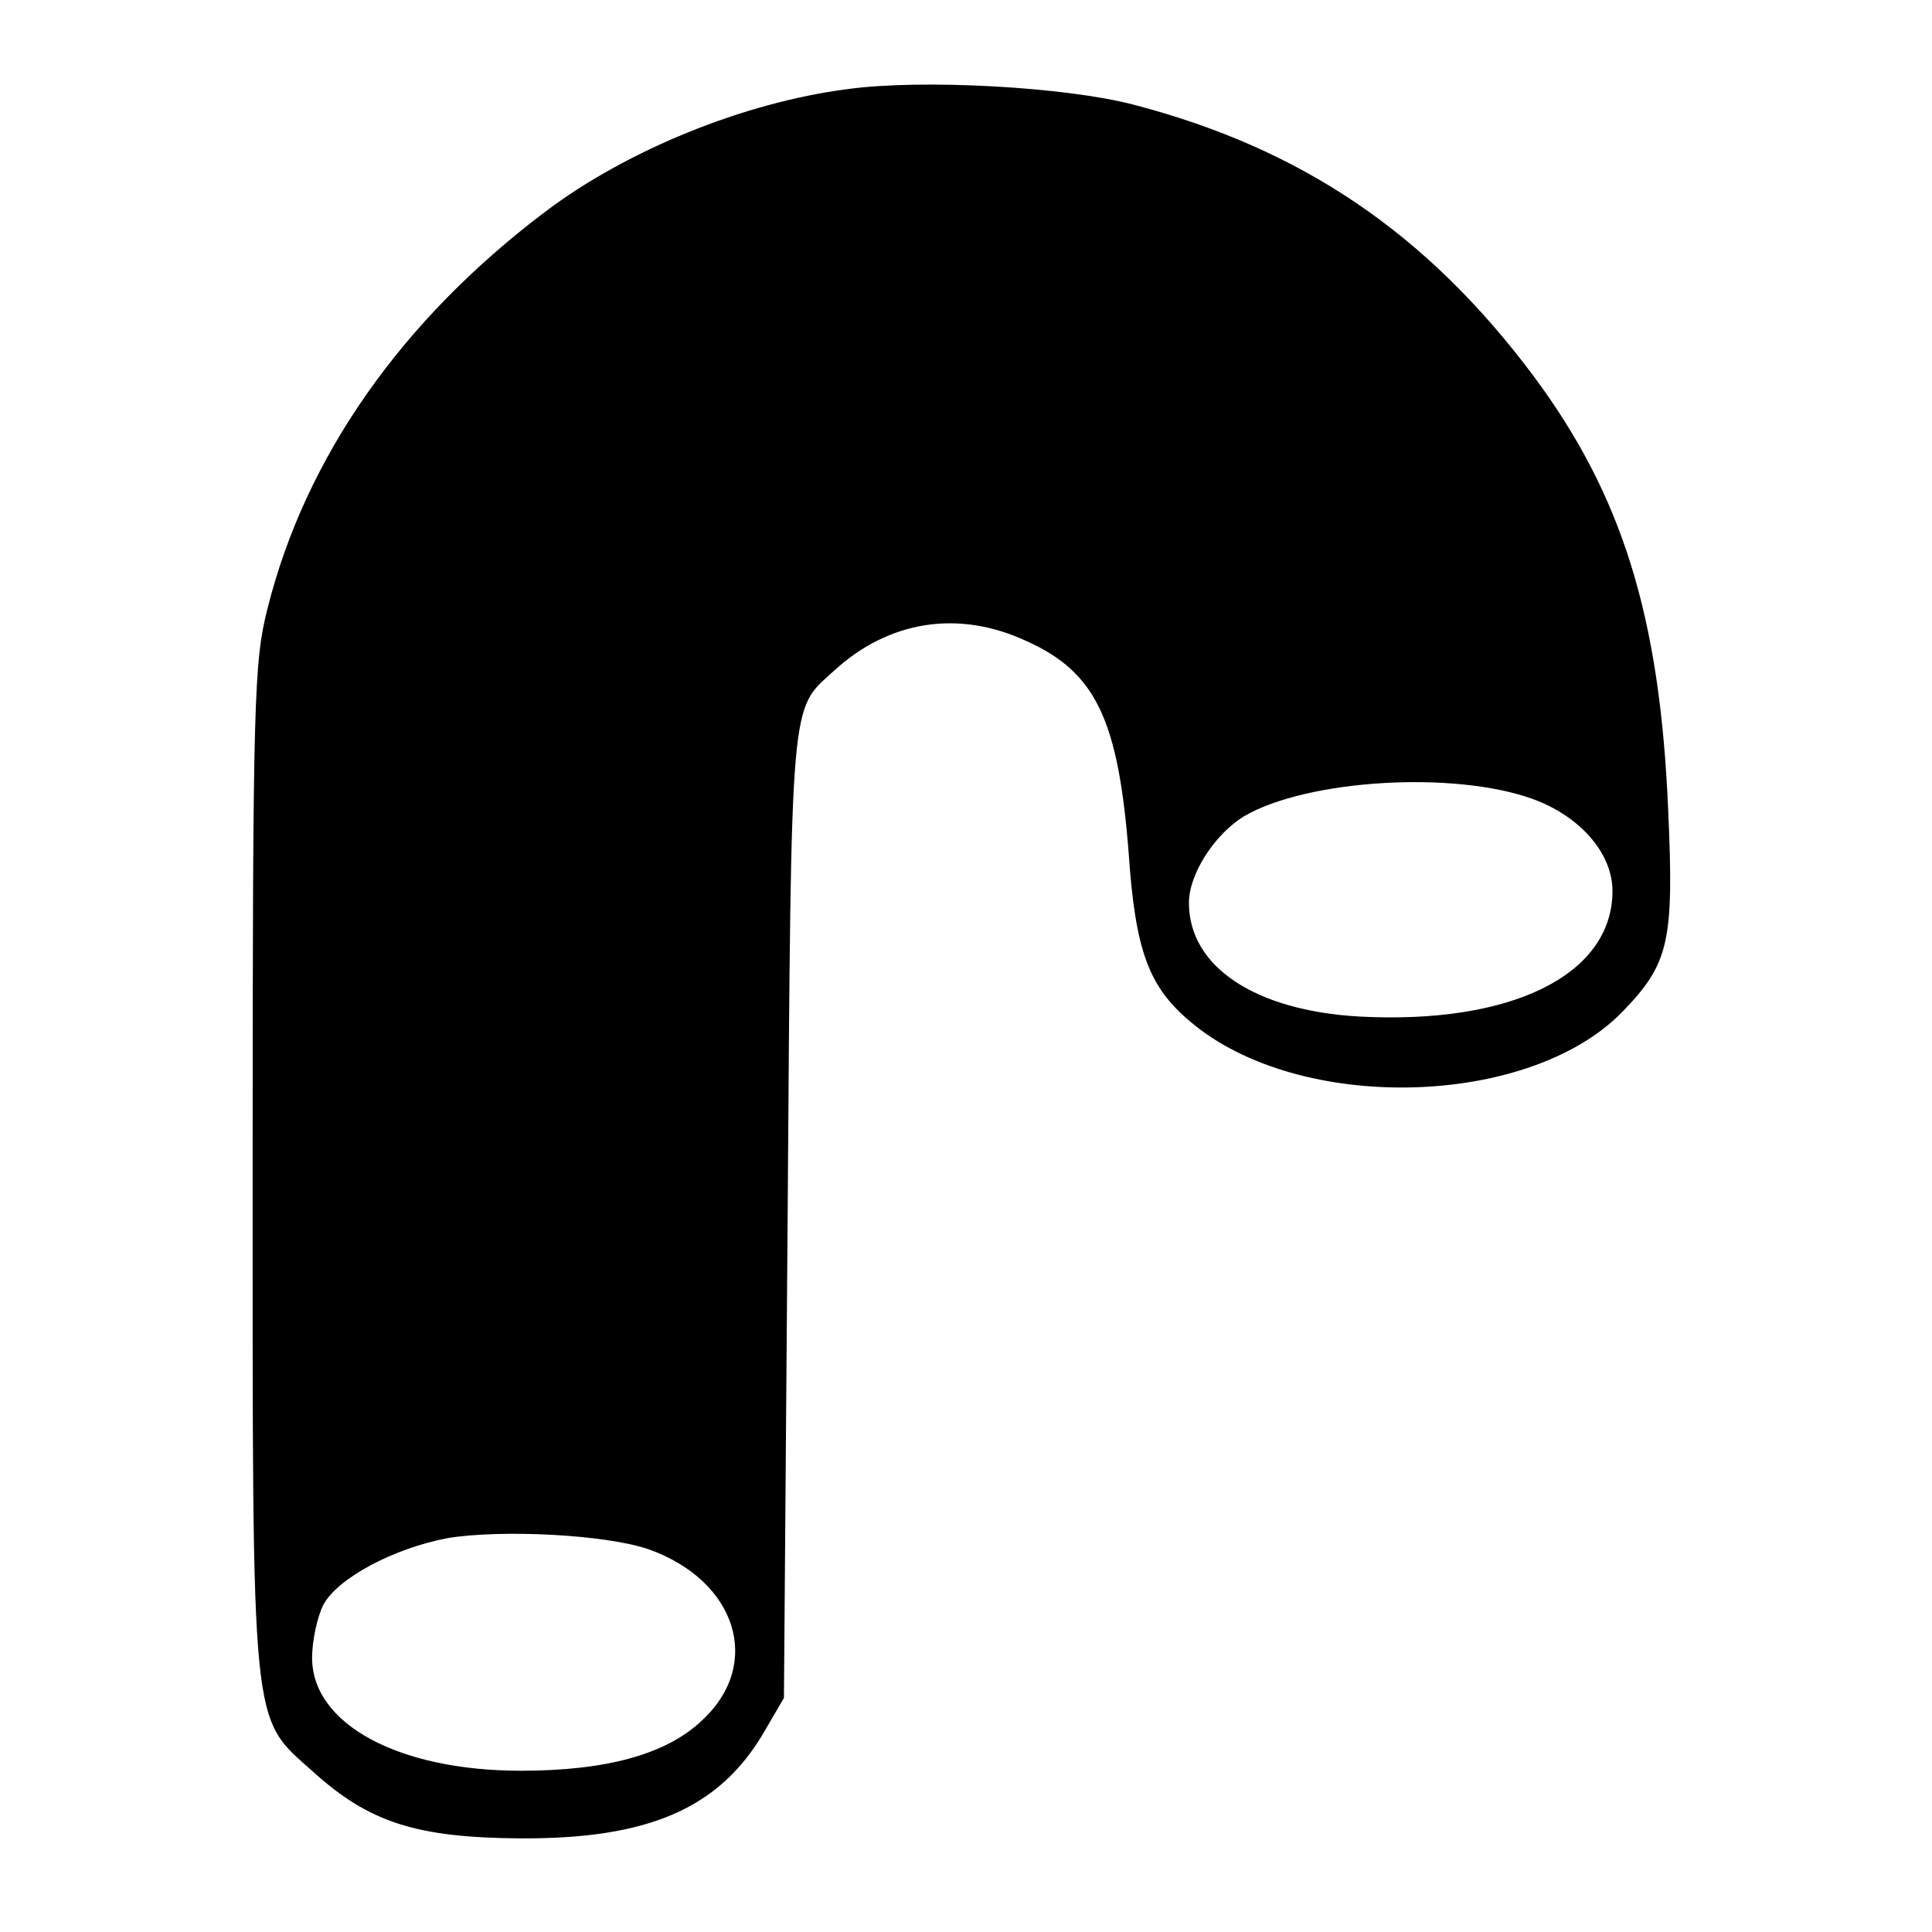
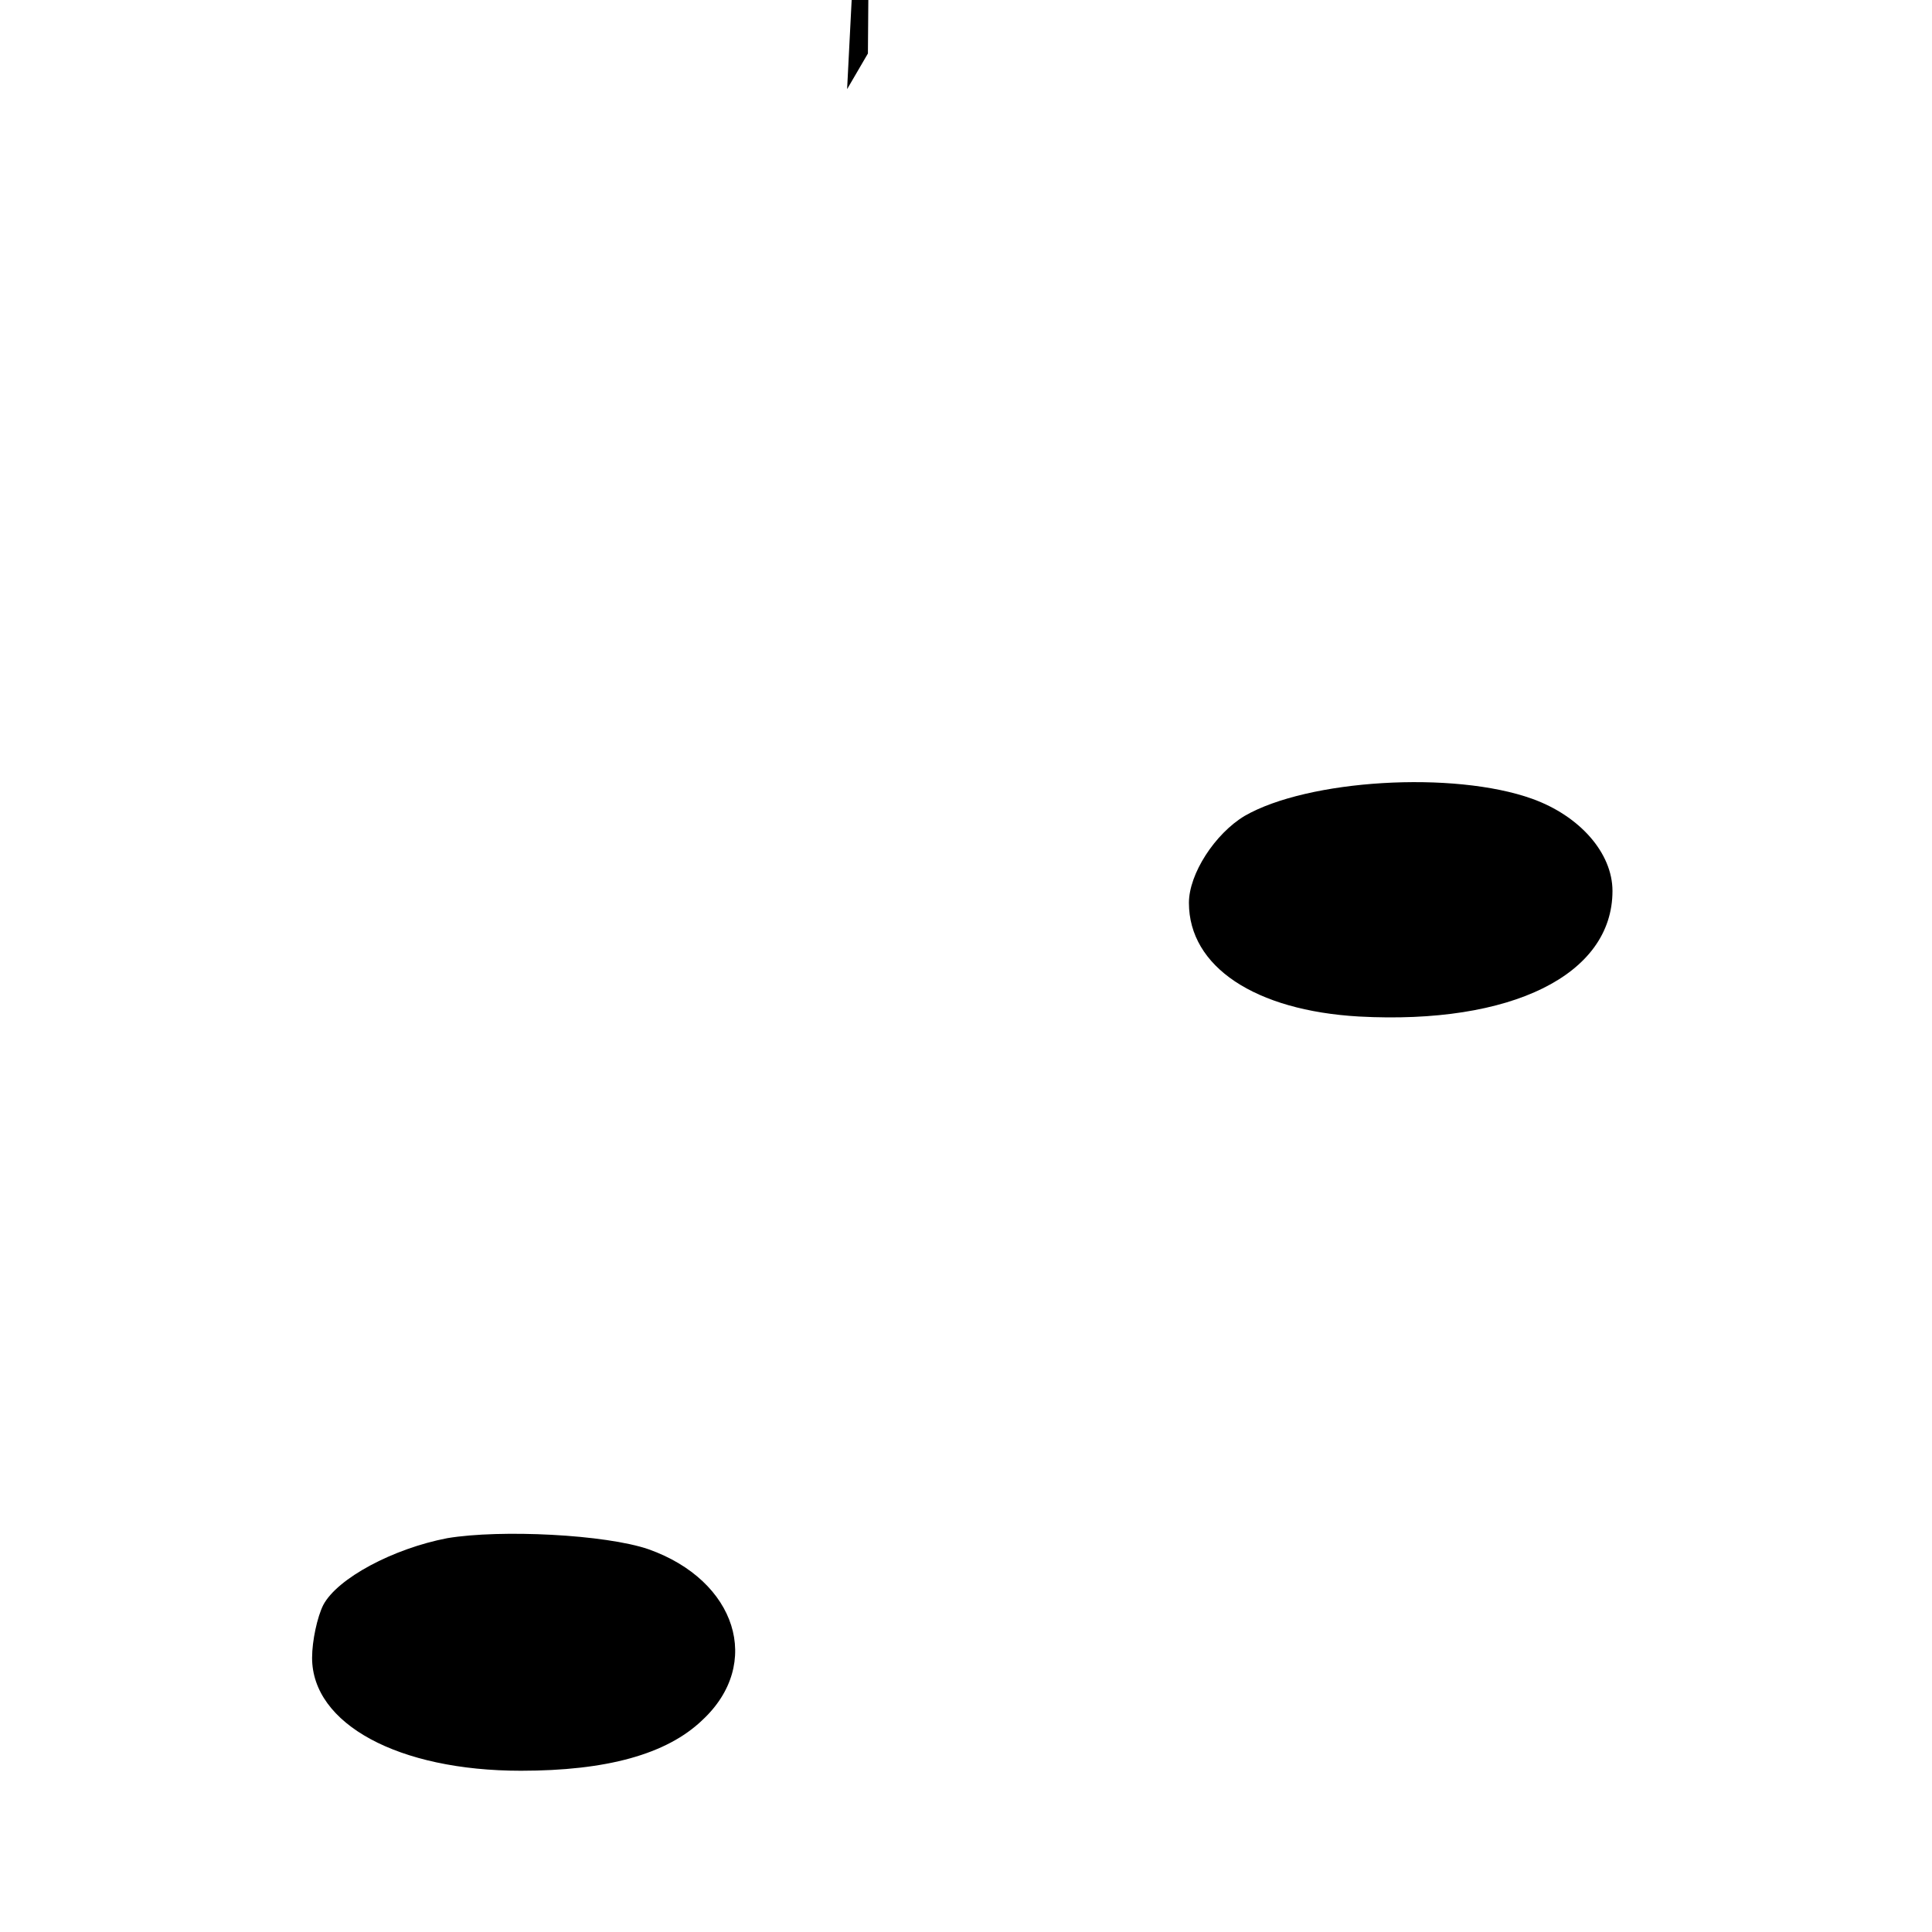
<svg xmlns="http://www.w3.org/2000/svg" version="1.0" width="260pt" height="260pt" viewBox="0 0 260 260" preserveAspectRatio="xMidYMid meet">
  <g transform="translate(0,260) scale(0.1,-0.1)" fill="#000000" stroke="none">
-     <path d="M1140 2480 c-139 -18 -296 -82 -405 -164 -194 -146 -324 -331 -375 -535 -18 -71 -20 -118 -20 -747 0 -772 -3 -743 81 -818 76 -69 140 -89 279 -90 172 -1 267 40 327 141 l28 48 5 650 c5 707 3 678 62 732 74 68 168 83 260 40 93 -42 123 -106 137 -286 9 -131 27 -179 83 -226 146 -124 455 -116 581 13 63 65 70 94 62 271 -11 262 -62 425 -182 586 -143 191 -311 305 -537 364 -91 24 -285 35 -386 21z m922 -955 c64 -23 108 -73 108 -124 0 -113 -136 -180 -341 -169 -140 8 -229 67 -229 153 0 39 35 93 75 117 85 49 281 61 387 23z m-1189 -1010 c118 -42 154 -154 72 -230 -48 -46 -129 -68 -244 -68 -165 0 -281 63 -281 152 0 23 7 55 15 71 19 36 94 76 167 90 72 12 213 5 271 -15z" />
+     <path d="M1140 2480 l28 48 5 650 c5 707 3 678 62 732 74 68 168 83 260 40 93 -42 123 -106 137 -286 9 -131 27 -179 83 -226 146 -124 455 -116 581 13 63 65 70 94 62 271 -11 262 -62 425 -182 586 -143 191 -311 305 -537 364 -91 24 -285 35 -386 21z m922 -955 c64 -23 108 -73 108 -124 0 -113 -136 -180 -341 -169 -140 8 -229 67 -229 153 0 39 35 93 75 117 85 49 281 61 387 23z m-1189 -1010 c118 -42 154 -154 72 -230 -48 -46 -129 -68 -244 -68 -165 0 -281 63 -281 152 0 23 7 55 15 71 19 36 94 76 167 90 72 12 213 5 271 -15z" />
  </g>
</svg>